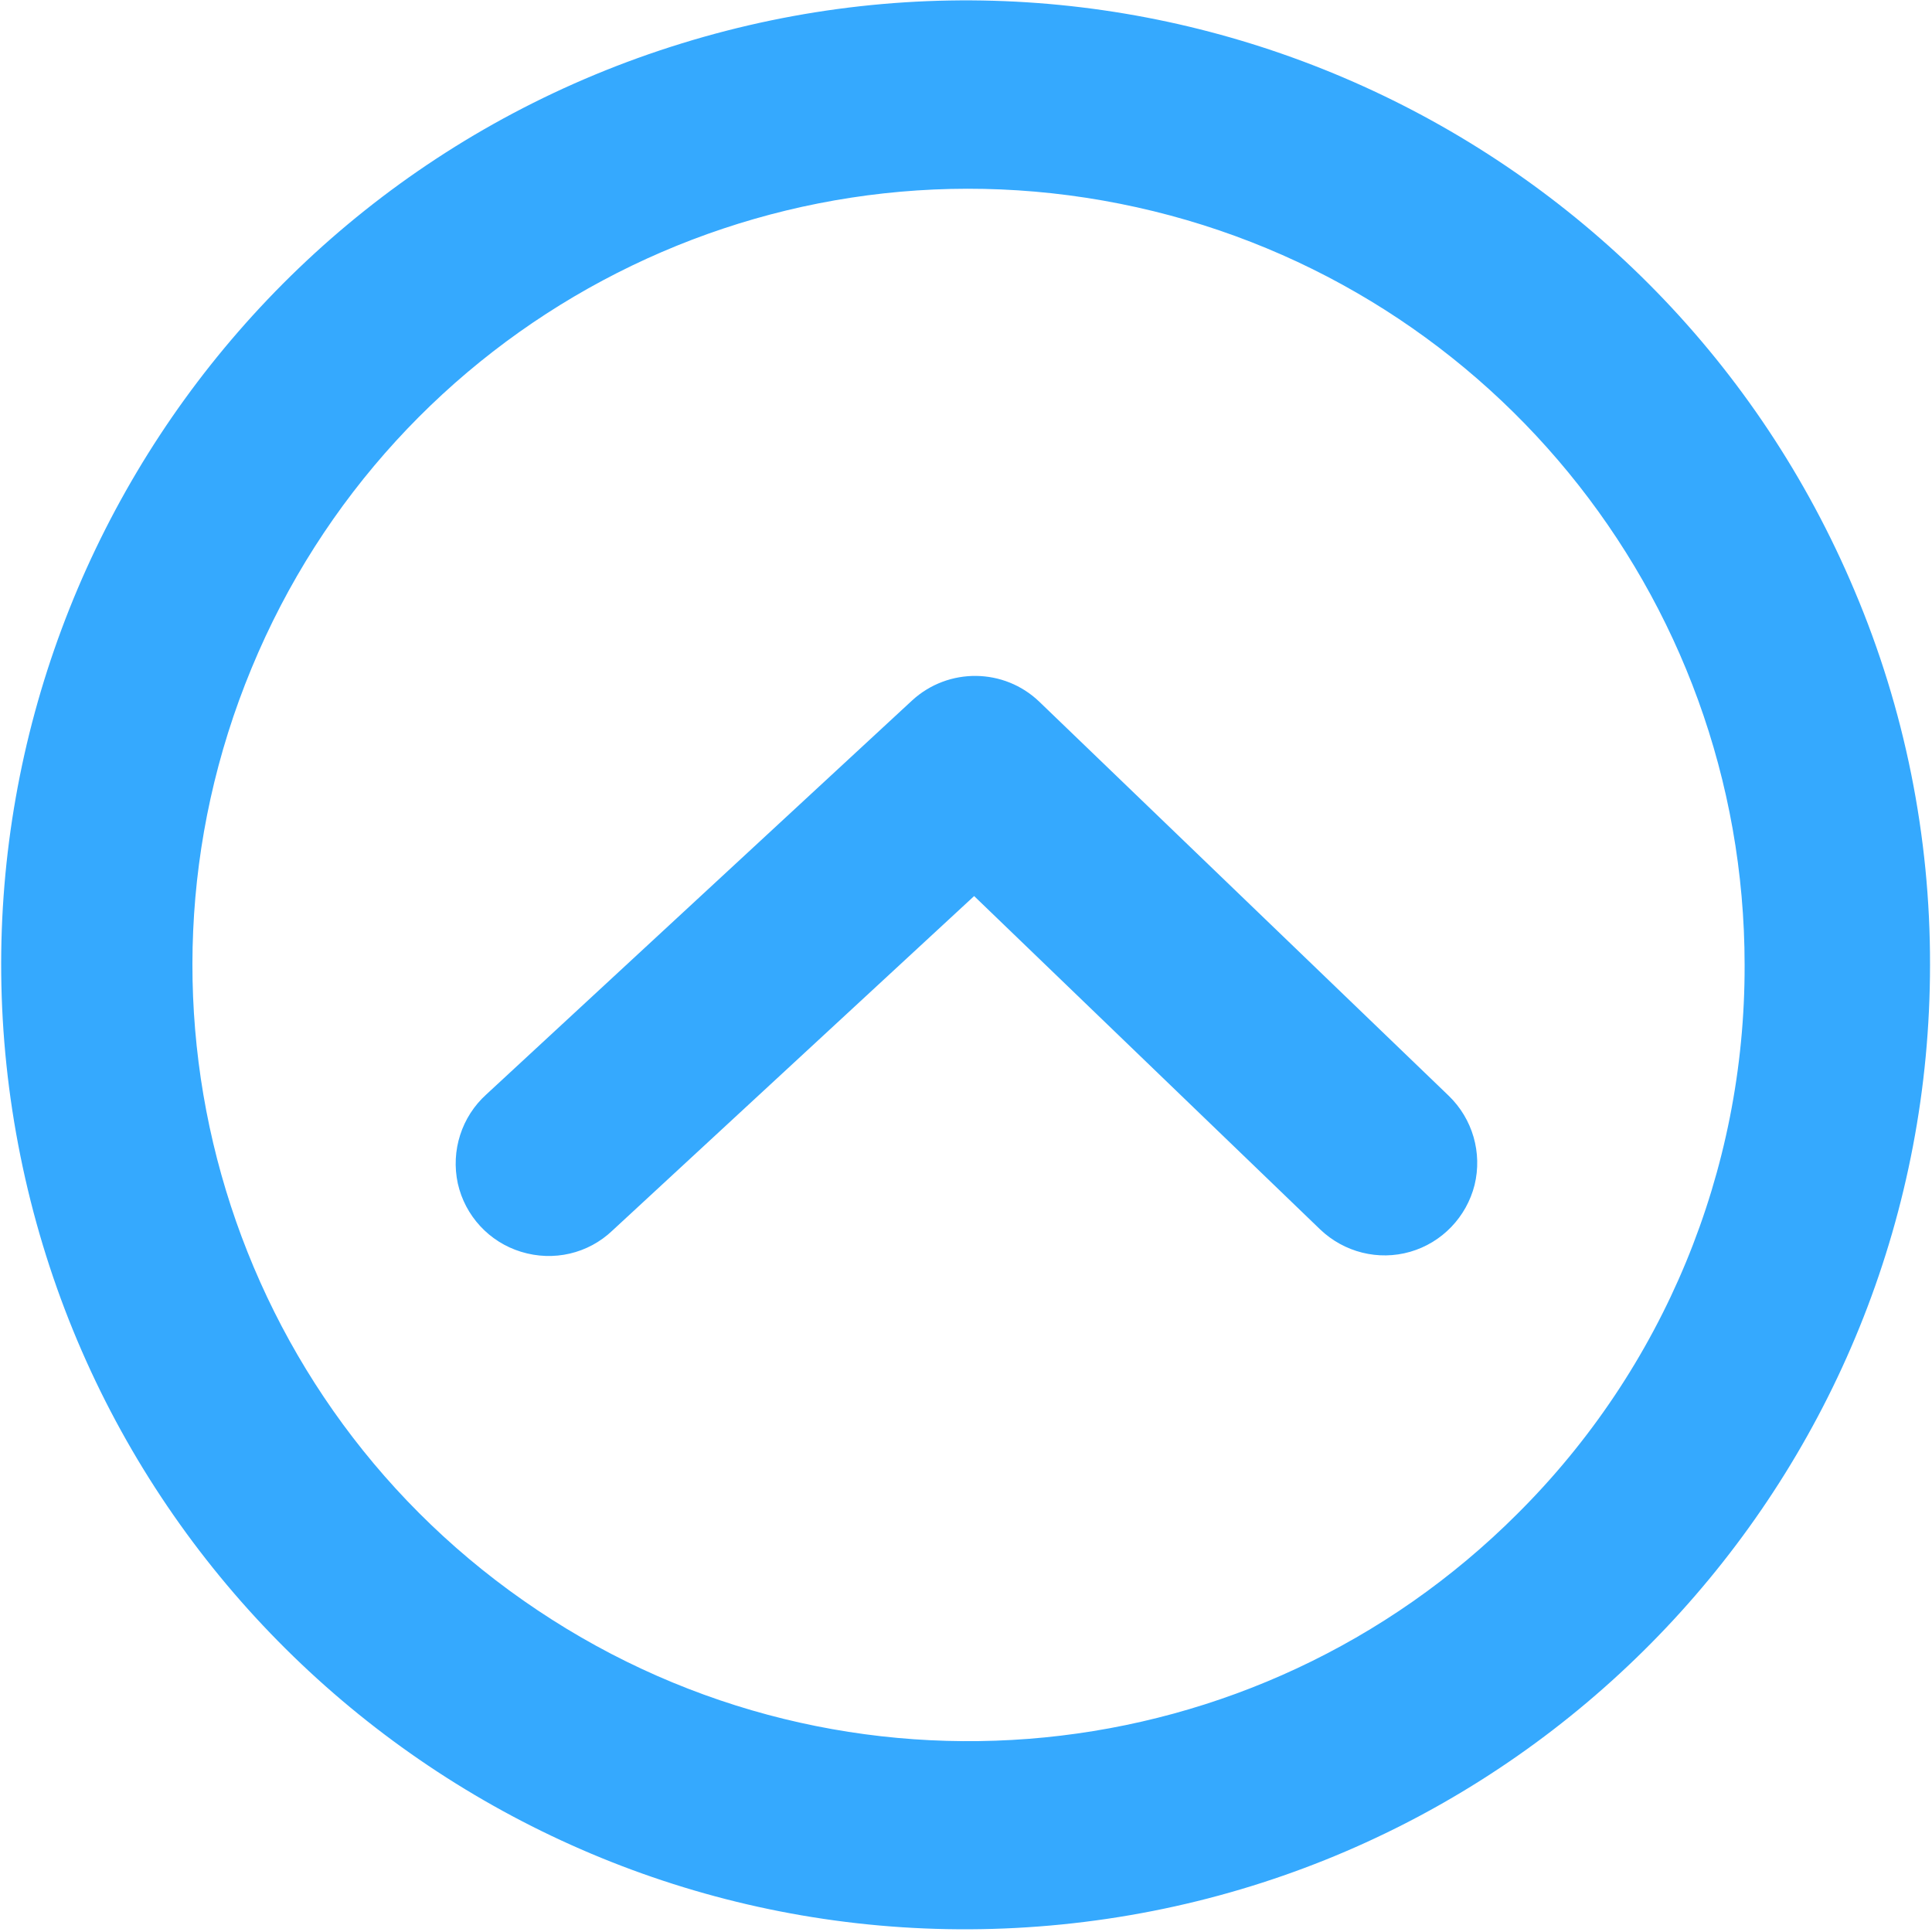
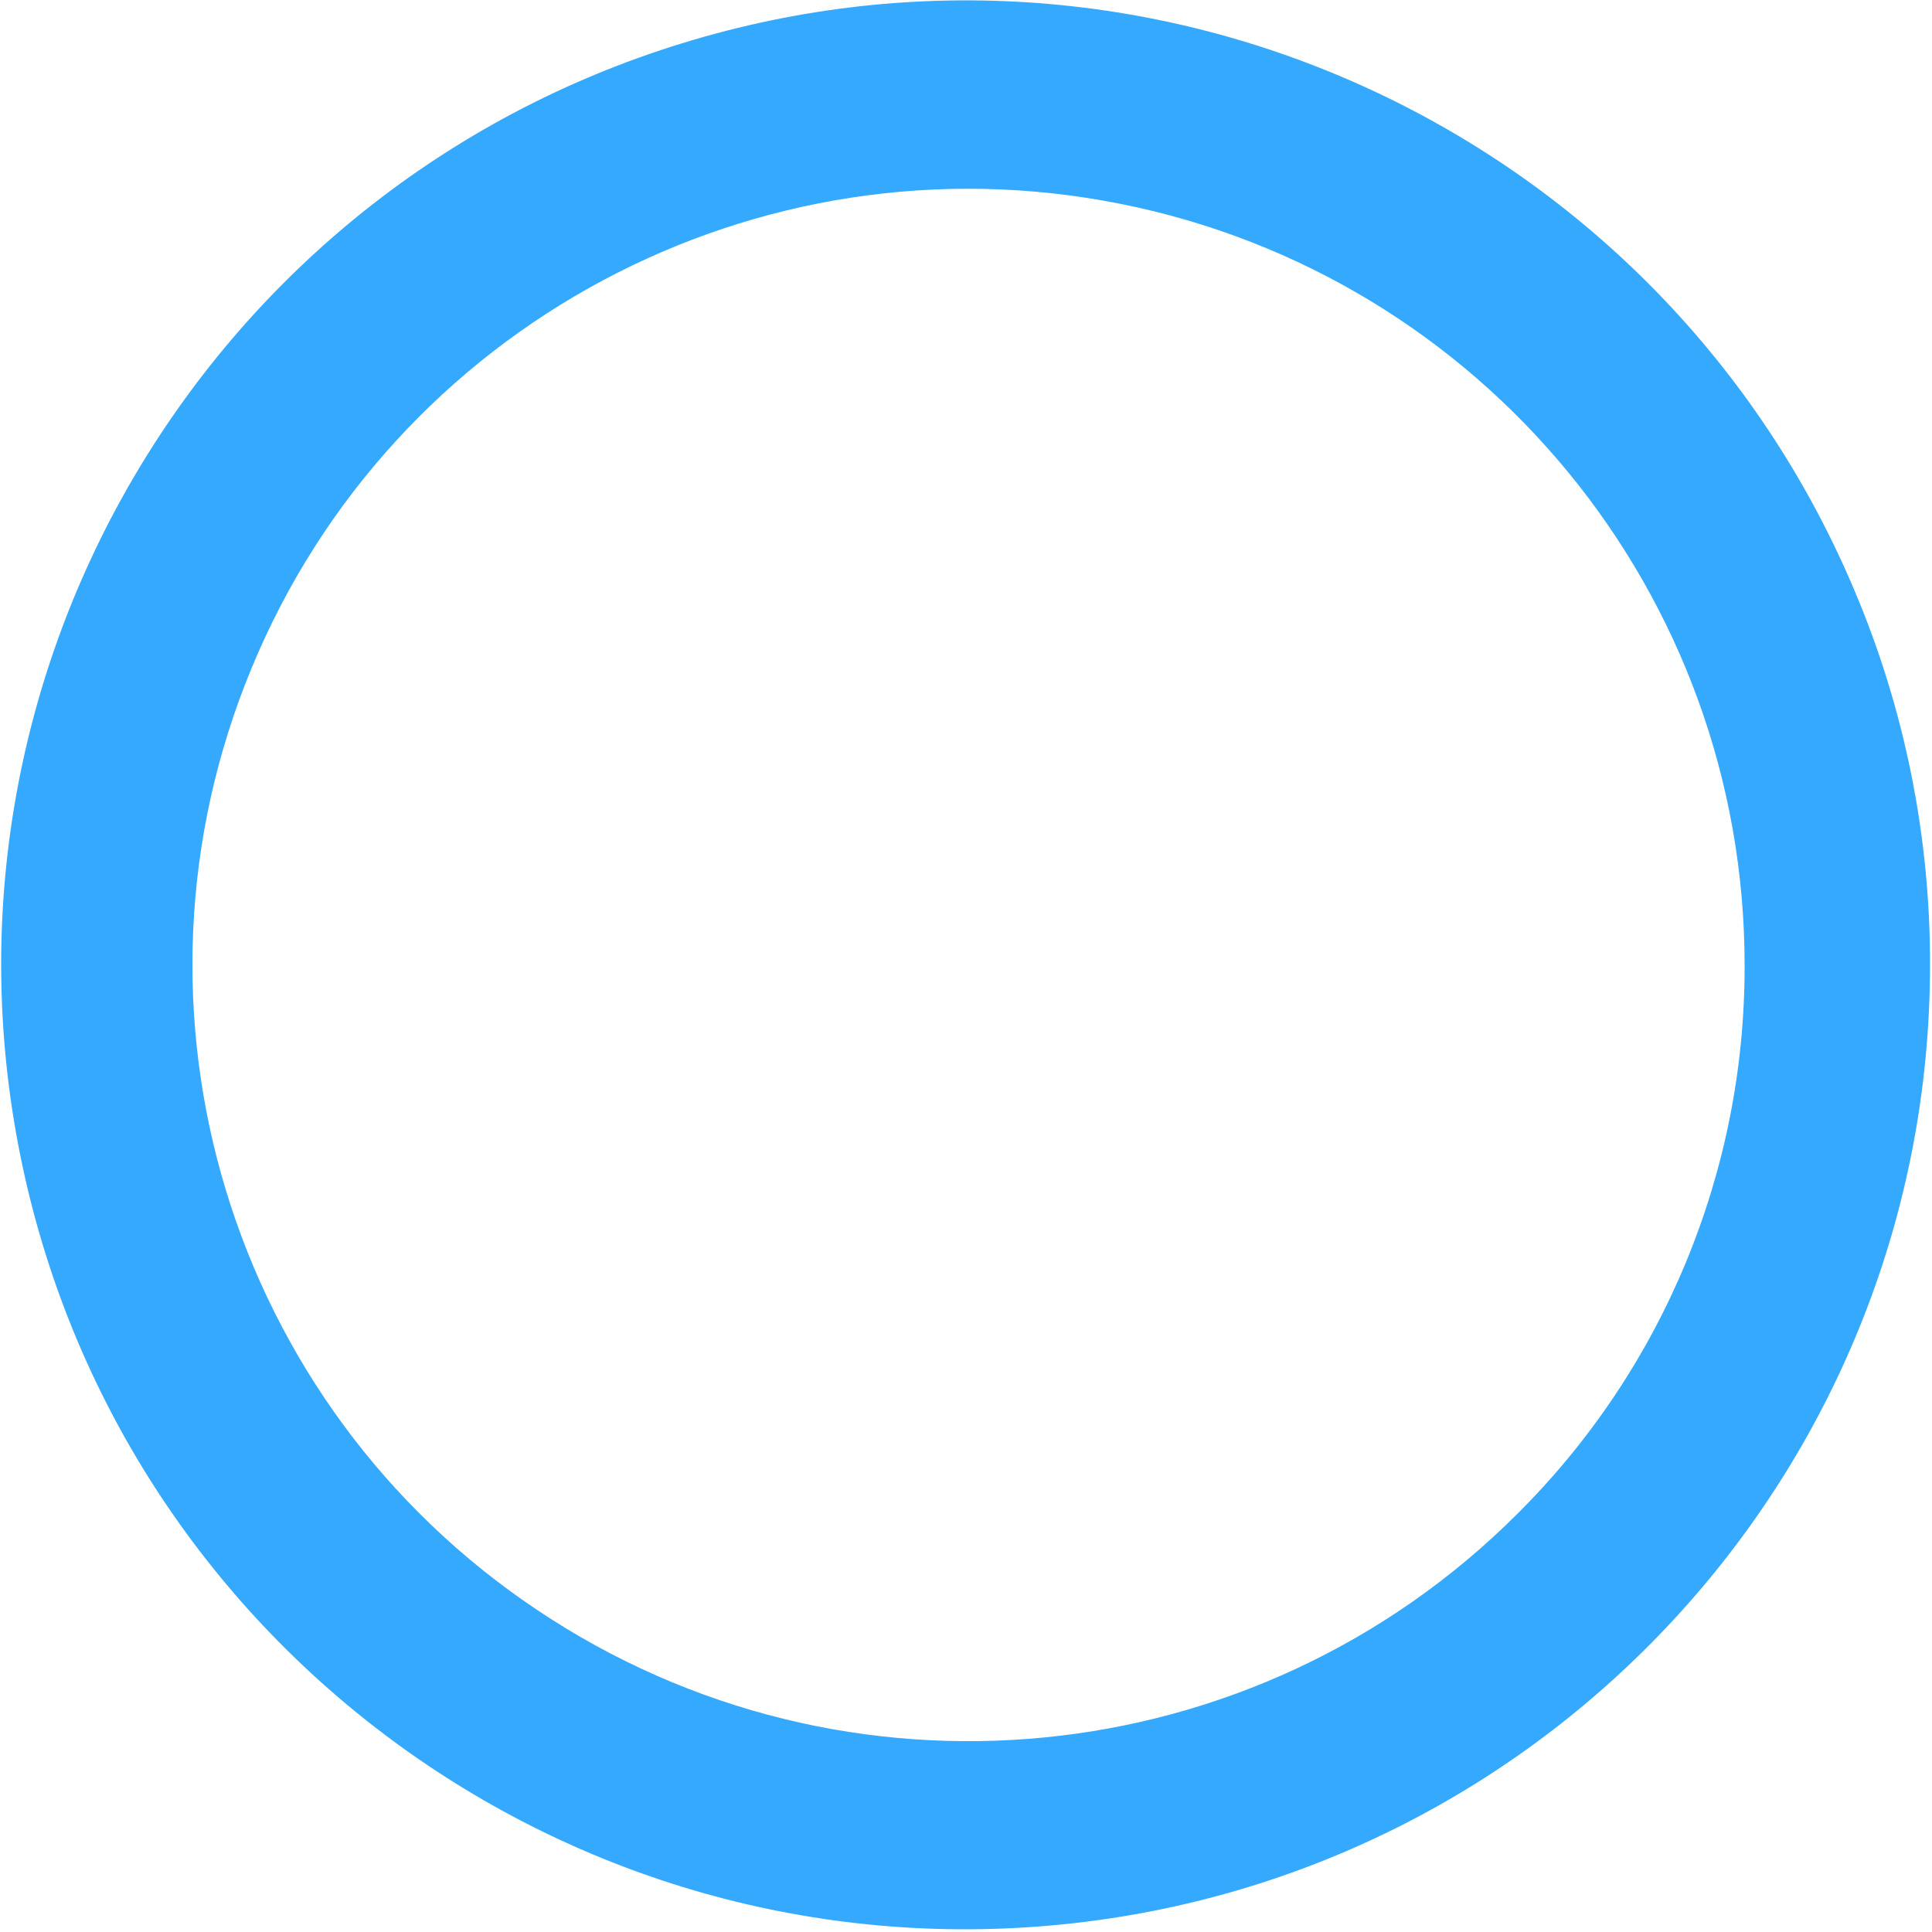
<svg xmlns="http://www.w3.org/2000/svg" t="1588148963799" class="icon" viewBox="0 0 1024 1024" version="1.1" p-id="3267" width="1024" height="1024">
  <defs>
    <style type="text/css" />
  </defs>
-   <path d="M324.621 652.195L516.309 474.934l183.403 176.69c12.713 12.141 30.853 16.712 47.708 11.855 16.855-4.856 29.853-18.426 34.138-35.424 4.142-16.998-1-34.995-13.712-47.279L550.876 371.948c-18.712-17.997-48.279-18.283-67.419-0.714L257.774 580.062c-13.141 11.855-18.855 29.853-15.141 47.136 3.857 17.283 16.712 31.139 33.567 36.281 17.14 5.285 35.566 1 48.422-11.284z m0 0" fill="#35A9FE" p-id="3268" />
  <path d="M982.958 313.099C880.972 70.99 612.296-54.421 361.331 22.997 110.366 100.272-41.185 355.236 10.808 612.629c51.993 257.393 290.531 433.511 551.923 407.372C823.98 993.861 1022.953 774.035 1022.953 511.357c0.143-67.991-13.427-135.553-39.994-198.258zM804.269 802.317c-138.838 138.838-356.236 160.263-519.356 51.136C121.65 744.468 58.23 535.354 133.362 354.093c74.99-181.403 267.82-284.389 460.222-246.109 192.545 38.28 331.097 207.257 331.097 403.515 0.286 109.128-42.994 213.827-120.412 290.817z m0 0" fill="#35A9FE" p-id="3269" />
</svg>